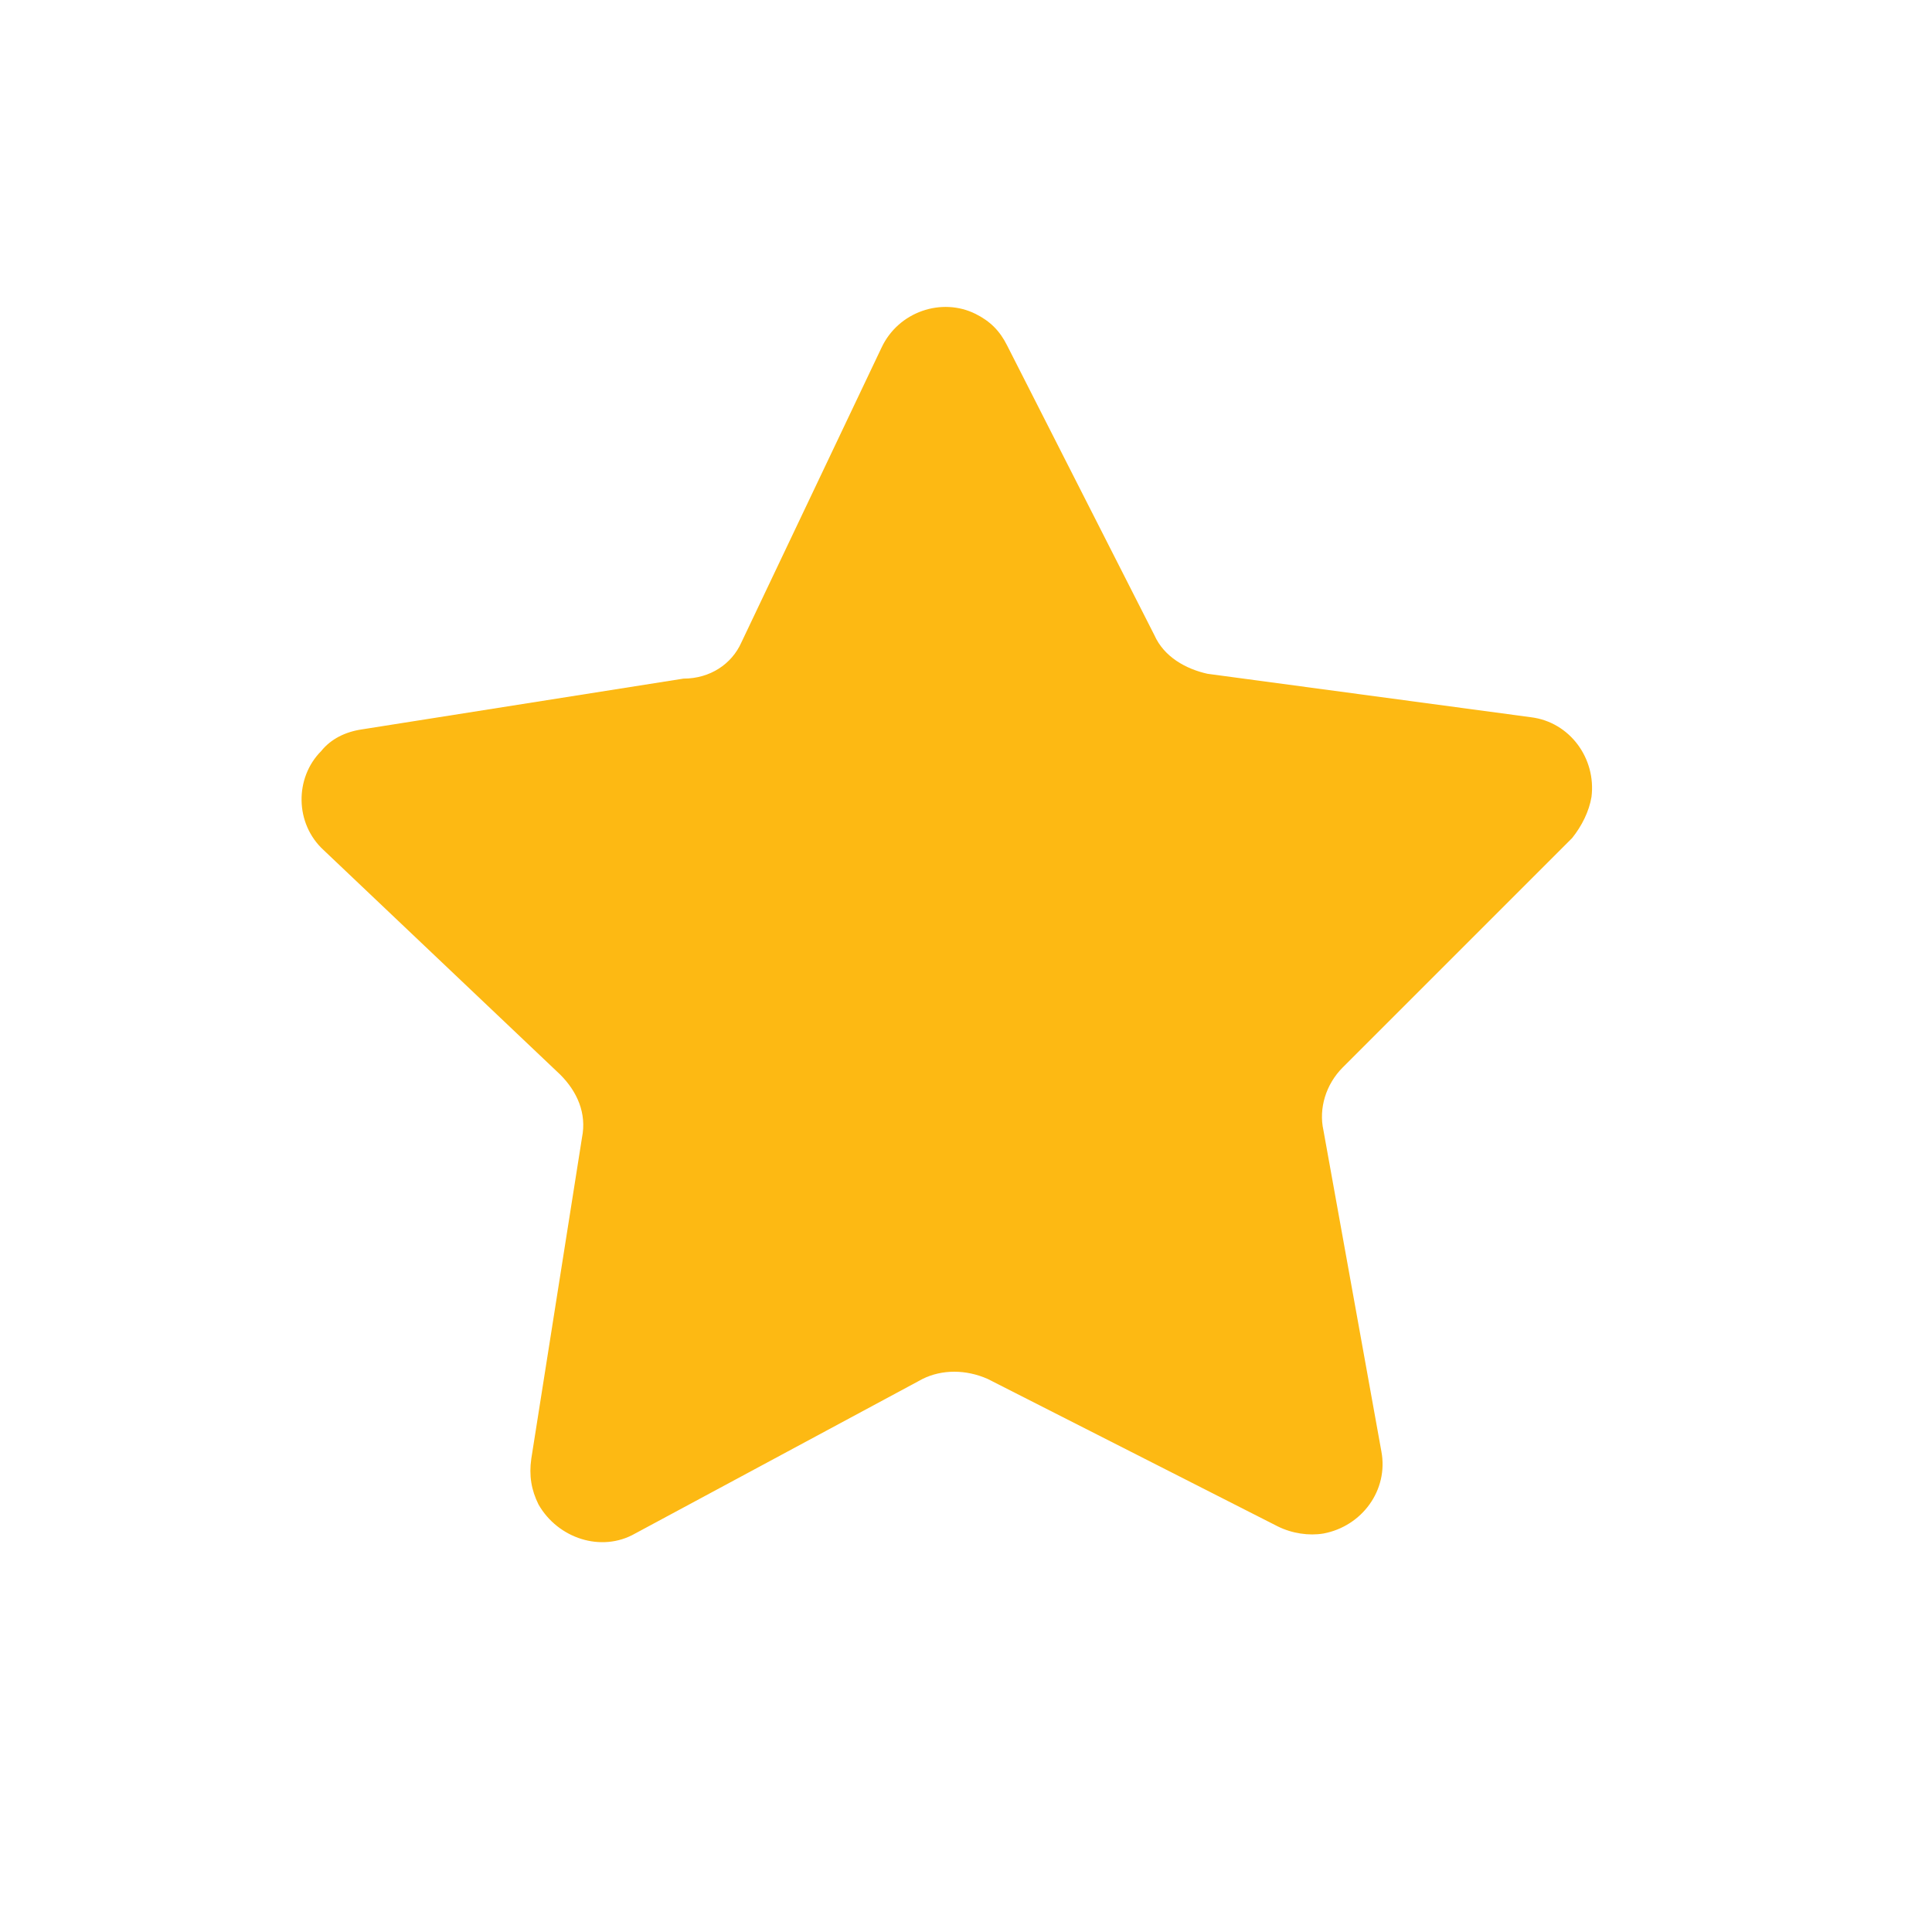
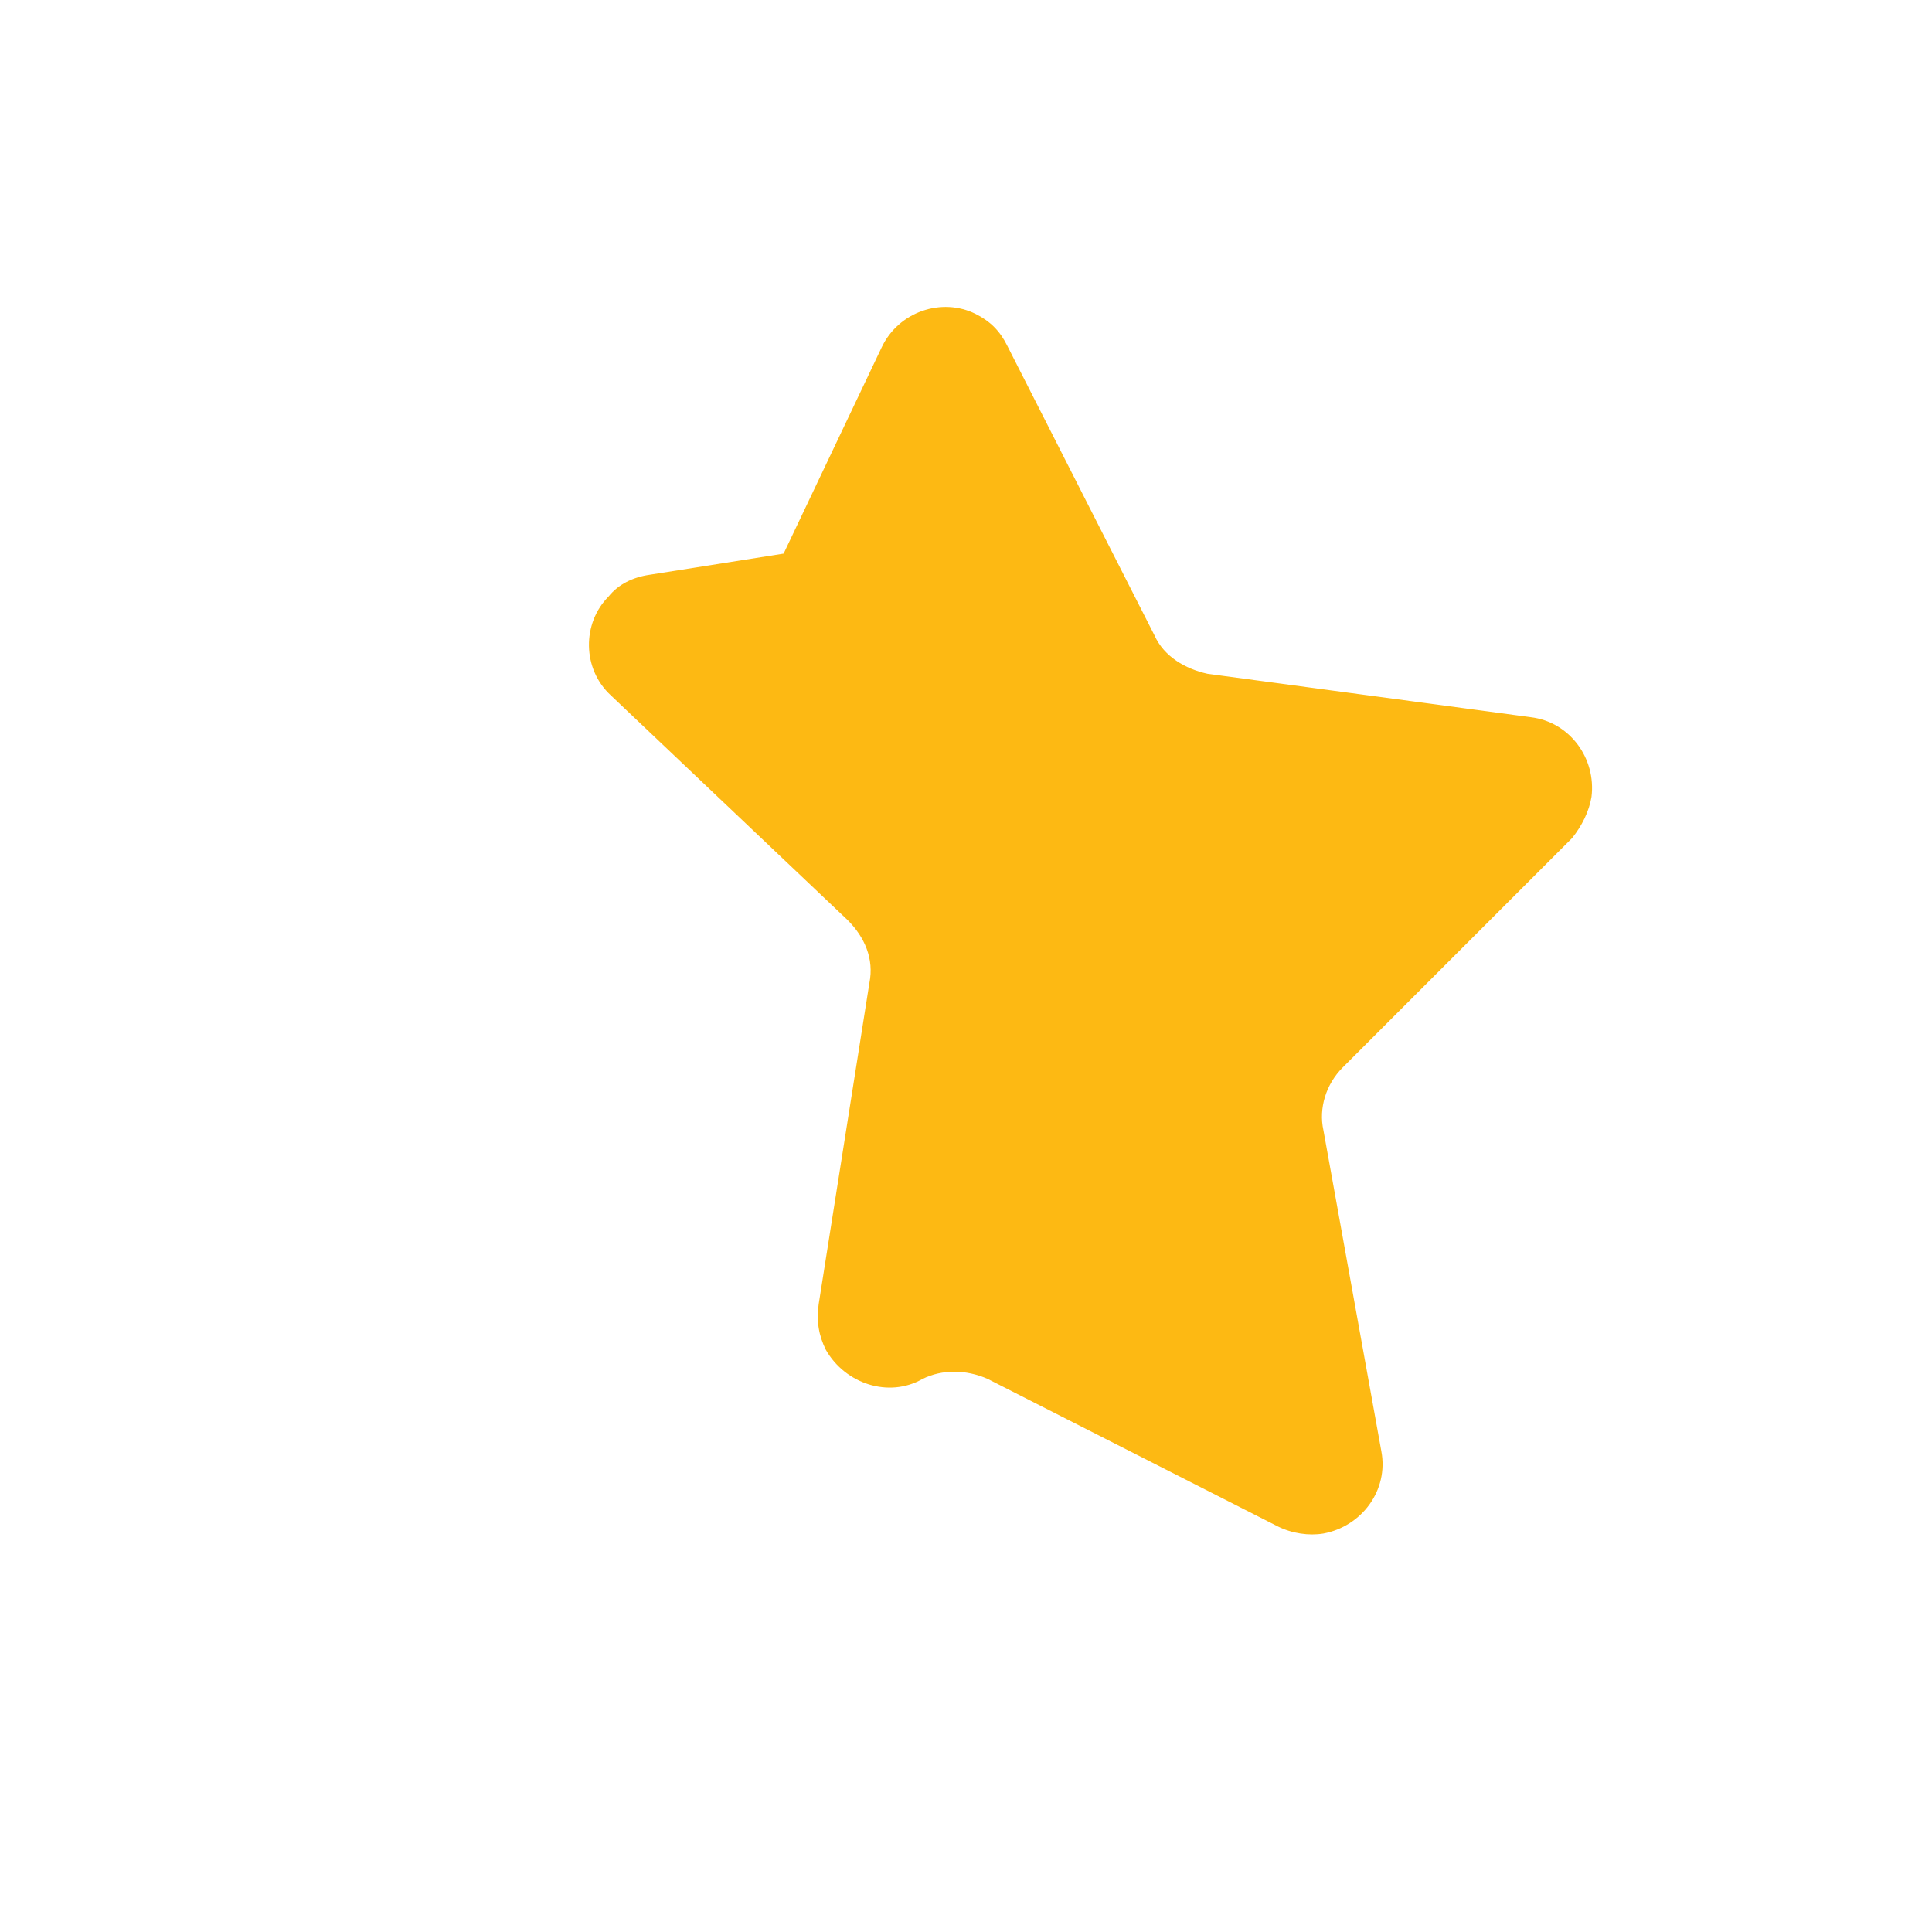
<svg xmlns="http://www.w3.org/2000/svg" id="Layer_1" x="0px" y="0px" viewBox="0 0 80 80" style="enable-background:new 0 0 80 80;" xml:space="preserve">
  <style type="text/css">	.st0{fill:#ED0677;}	.st1{fill:#842E62;}	.st2{fill:#2A5CAA;}	.st3{fill:#5DBC68;}	.st4{fill:#FDB913;}	.st5{fill:#FFFFFF;}	.st6{fill-rule:evenodd;clip-rule:evenodd;fill:#FFFFFF;}</style>
-   <path class="st4" d="M30.7,26.6l5.8-12.2c0.7-1.5,2.5-2.1,3.9-1.4c0.6,0.3,1,0.7,1.3,1.3l6.1,12c0.4,0.9,1.3,1.4,2.2,1.6l13.4,1.8 c1.6,0.2,2.7,1.7,2.5,3.3c-0.1,0.6-0.4,1.2-0.8,1.7l-9.5,9.5c-0.7,0.7-1,1.7-0.8,2.6l2.4,13.3c0.3,1.6-0.8,3.1-2.4,3.4 c-0.6,0.1-1.3,0-1.9-0.3l-12-6.1c-0.9-0.4-1.9-0.4-2.7,0l-11.9,6.4c-1.4,0.8-3.2,0.2-4-1.2c-0.3-0.6-0.4-1.2-0.3-1.9l2.1-13.3 c0.2-1-0.2-1.9-0.9-2.6l-9.8-9.3c-1.2-1.1-1.2-3-0.1-4.1c0.4-0.5,1-0.8,1.7-0.9l13.3-2.1C29.4,28.1,30.3,27.5,30.7,26.6z" />
+   <path class="st4" d="M30.7,26.6l5.8-12.2c0.7-1.5,2.5-2.1,3.9-1.4c0.6,0.3,1,0.7,1.3,1.3l6.1,12c0.4,0.9,1.3,1.4,2.2,1.6l13.4,1.8 c1.6,0.2,2.7,1.7,2.5,3.3c-0.1,0.6-0.4,1.2-0.8,1.7l-9.5,9.5c-0.7,0.7-1,1.7-0.8,2.6l2.4,13.3c0.3,1.6-0.8,3.1-2.4,3.4 c-0.6,0.1-1.3,0-1.9-0.3l-12-6.1c-0.9-0.4-1.9-0.4-2.7,0c-1.4,0.8-3.2,0.2-4-1.2c-0.3-0.6-0.4-1.2-0.3-1.9l2.1-13.3 c0.2-1-0.2-1.9-0.9-2.6l-9.8-9.3c-1.2-1.1-1.2-3-0.1-4.1c0.4-0.5,1-0.8,1.7-0.9l13.3-2.1C29.4,28.1,30.3,27.5,30.7,26.6z" />
</svg>